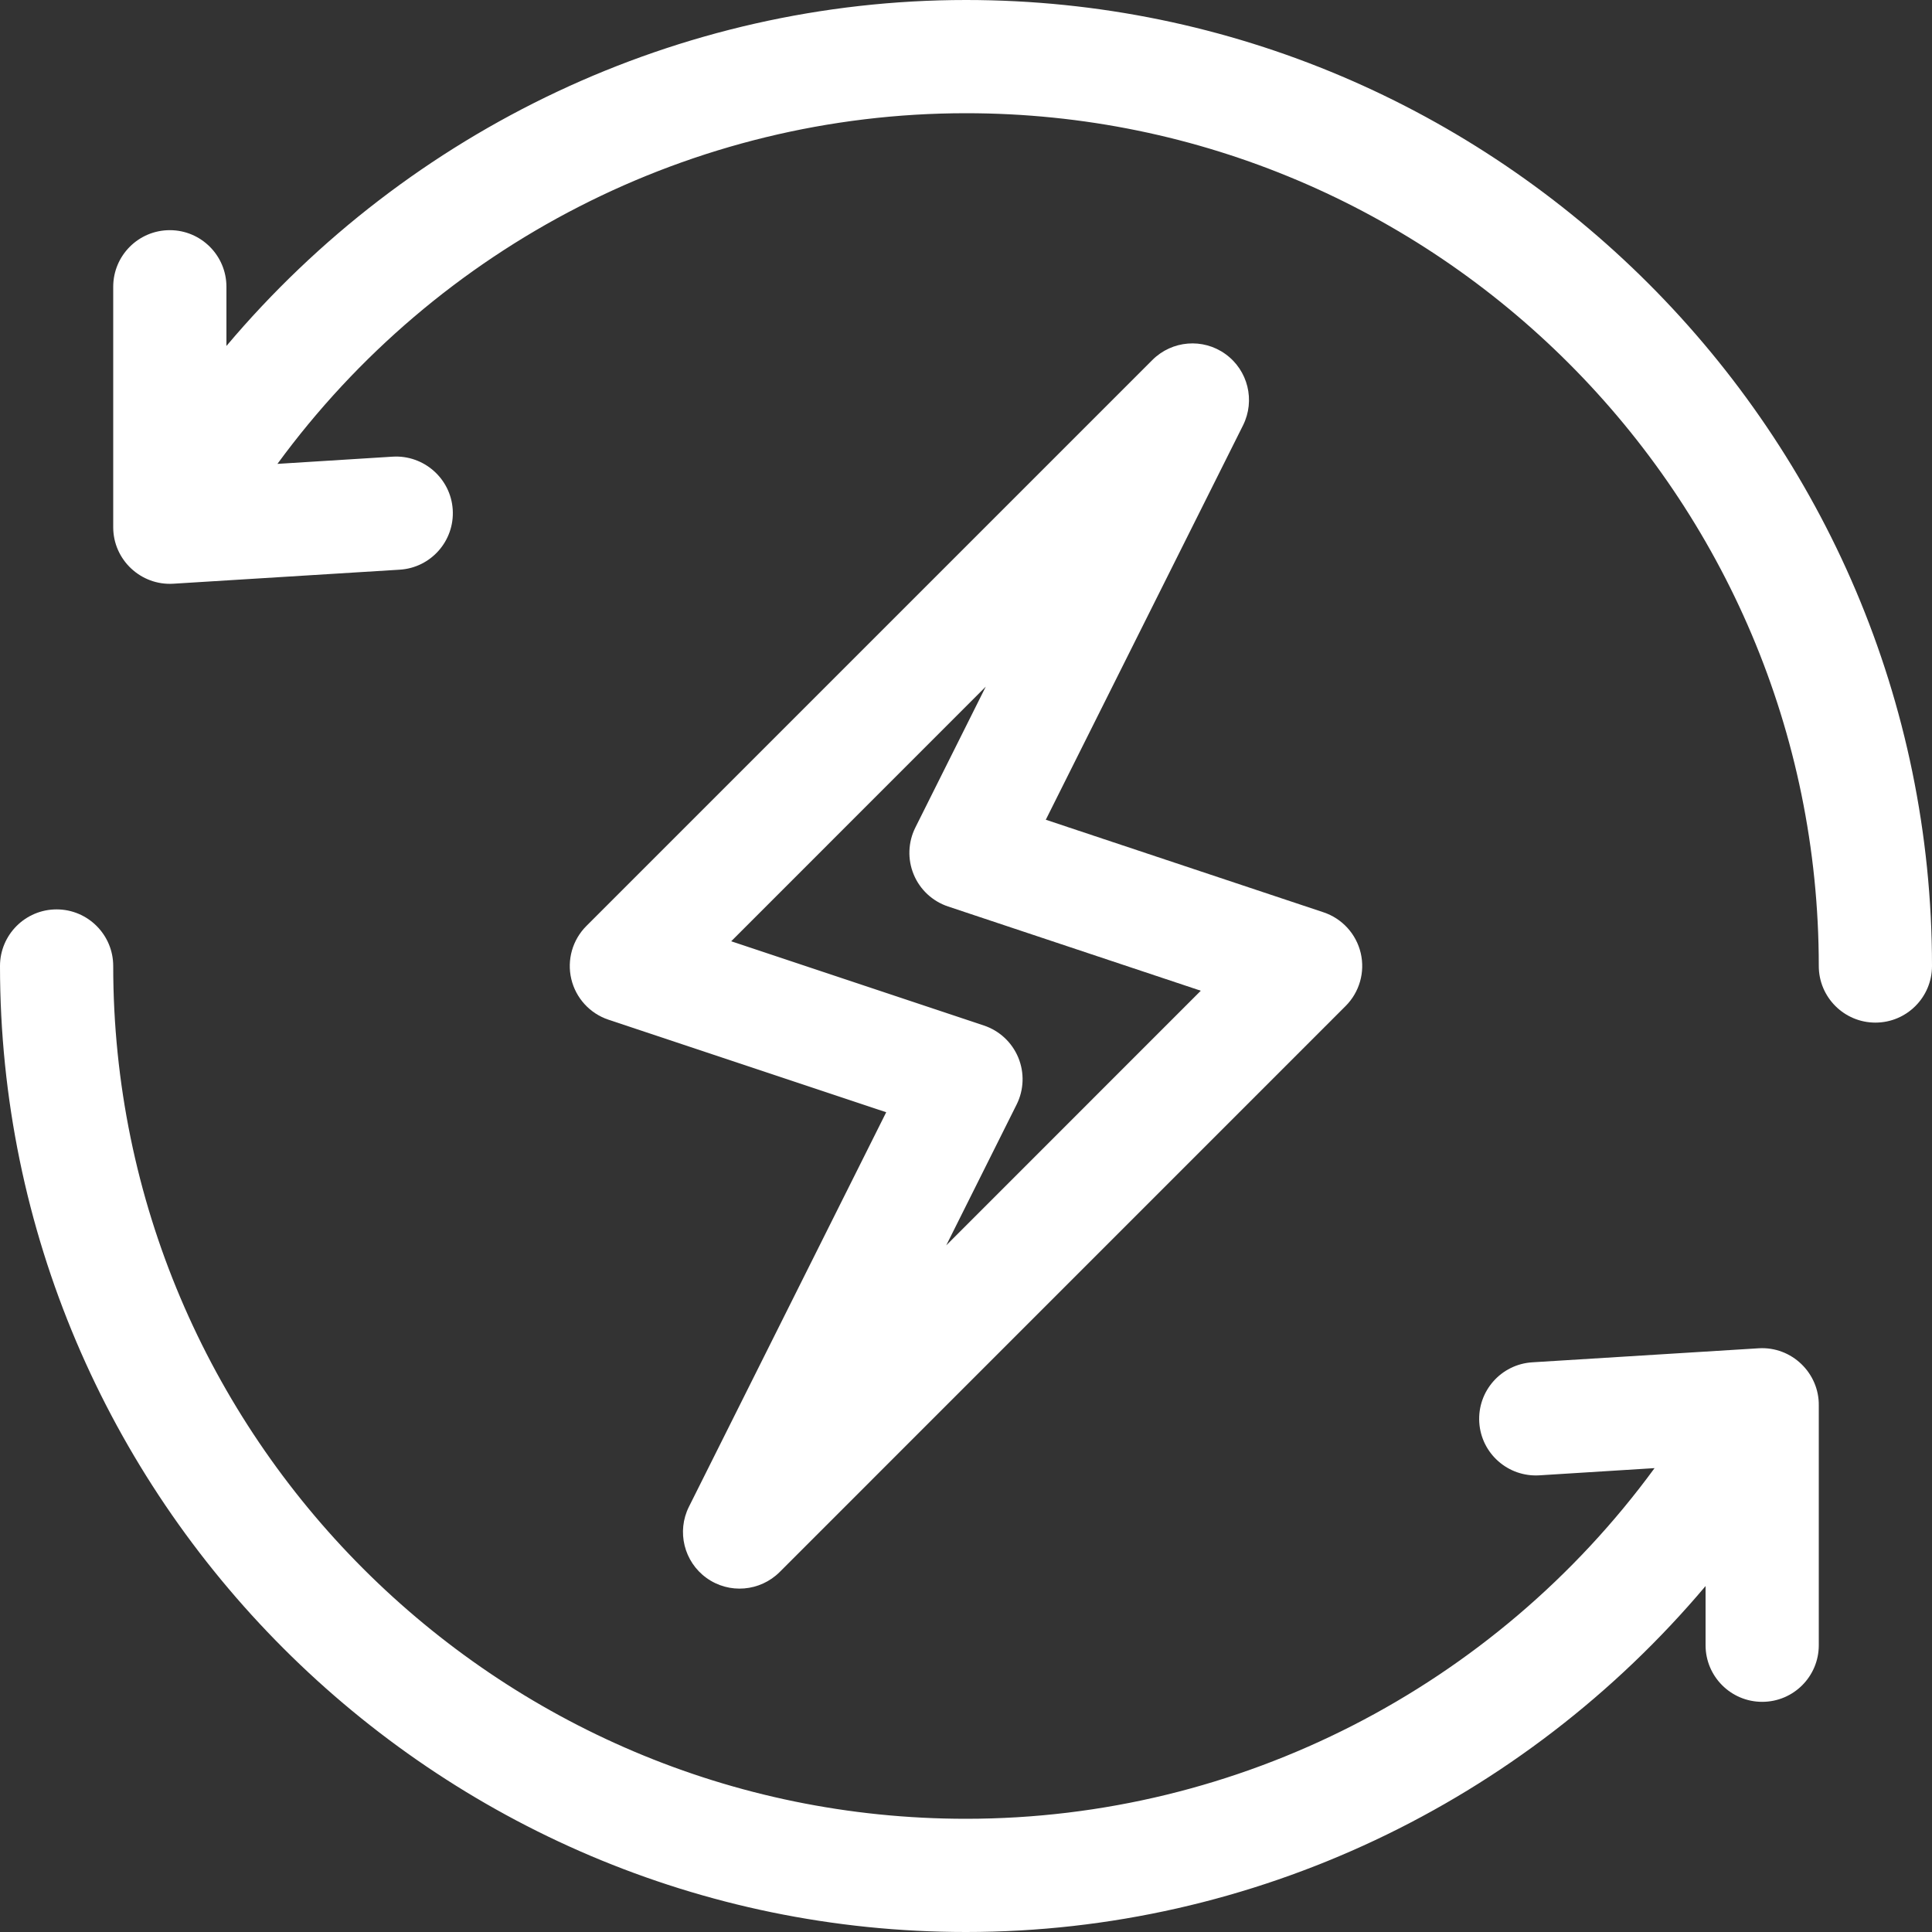
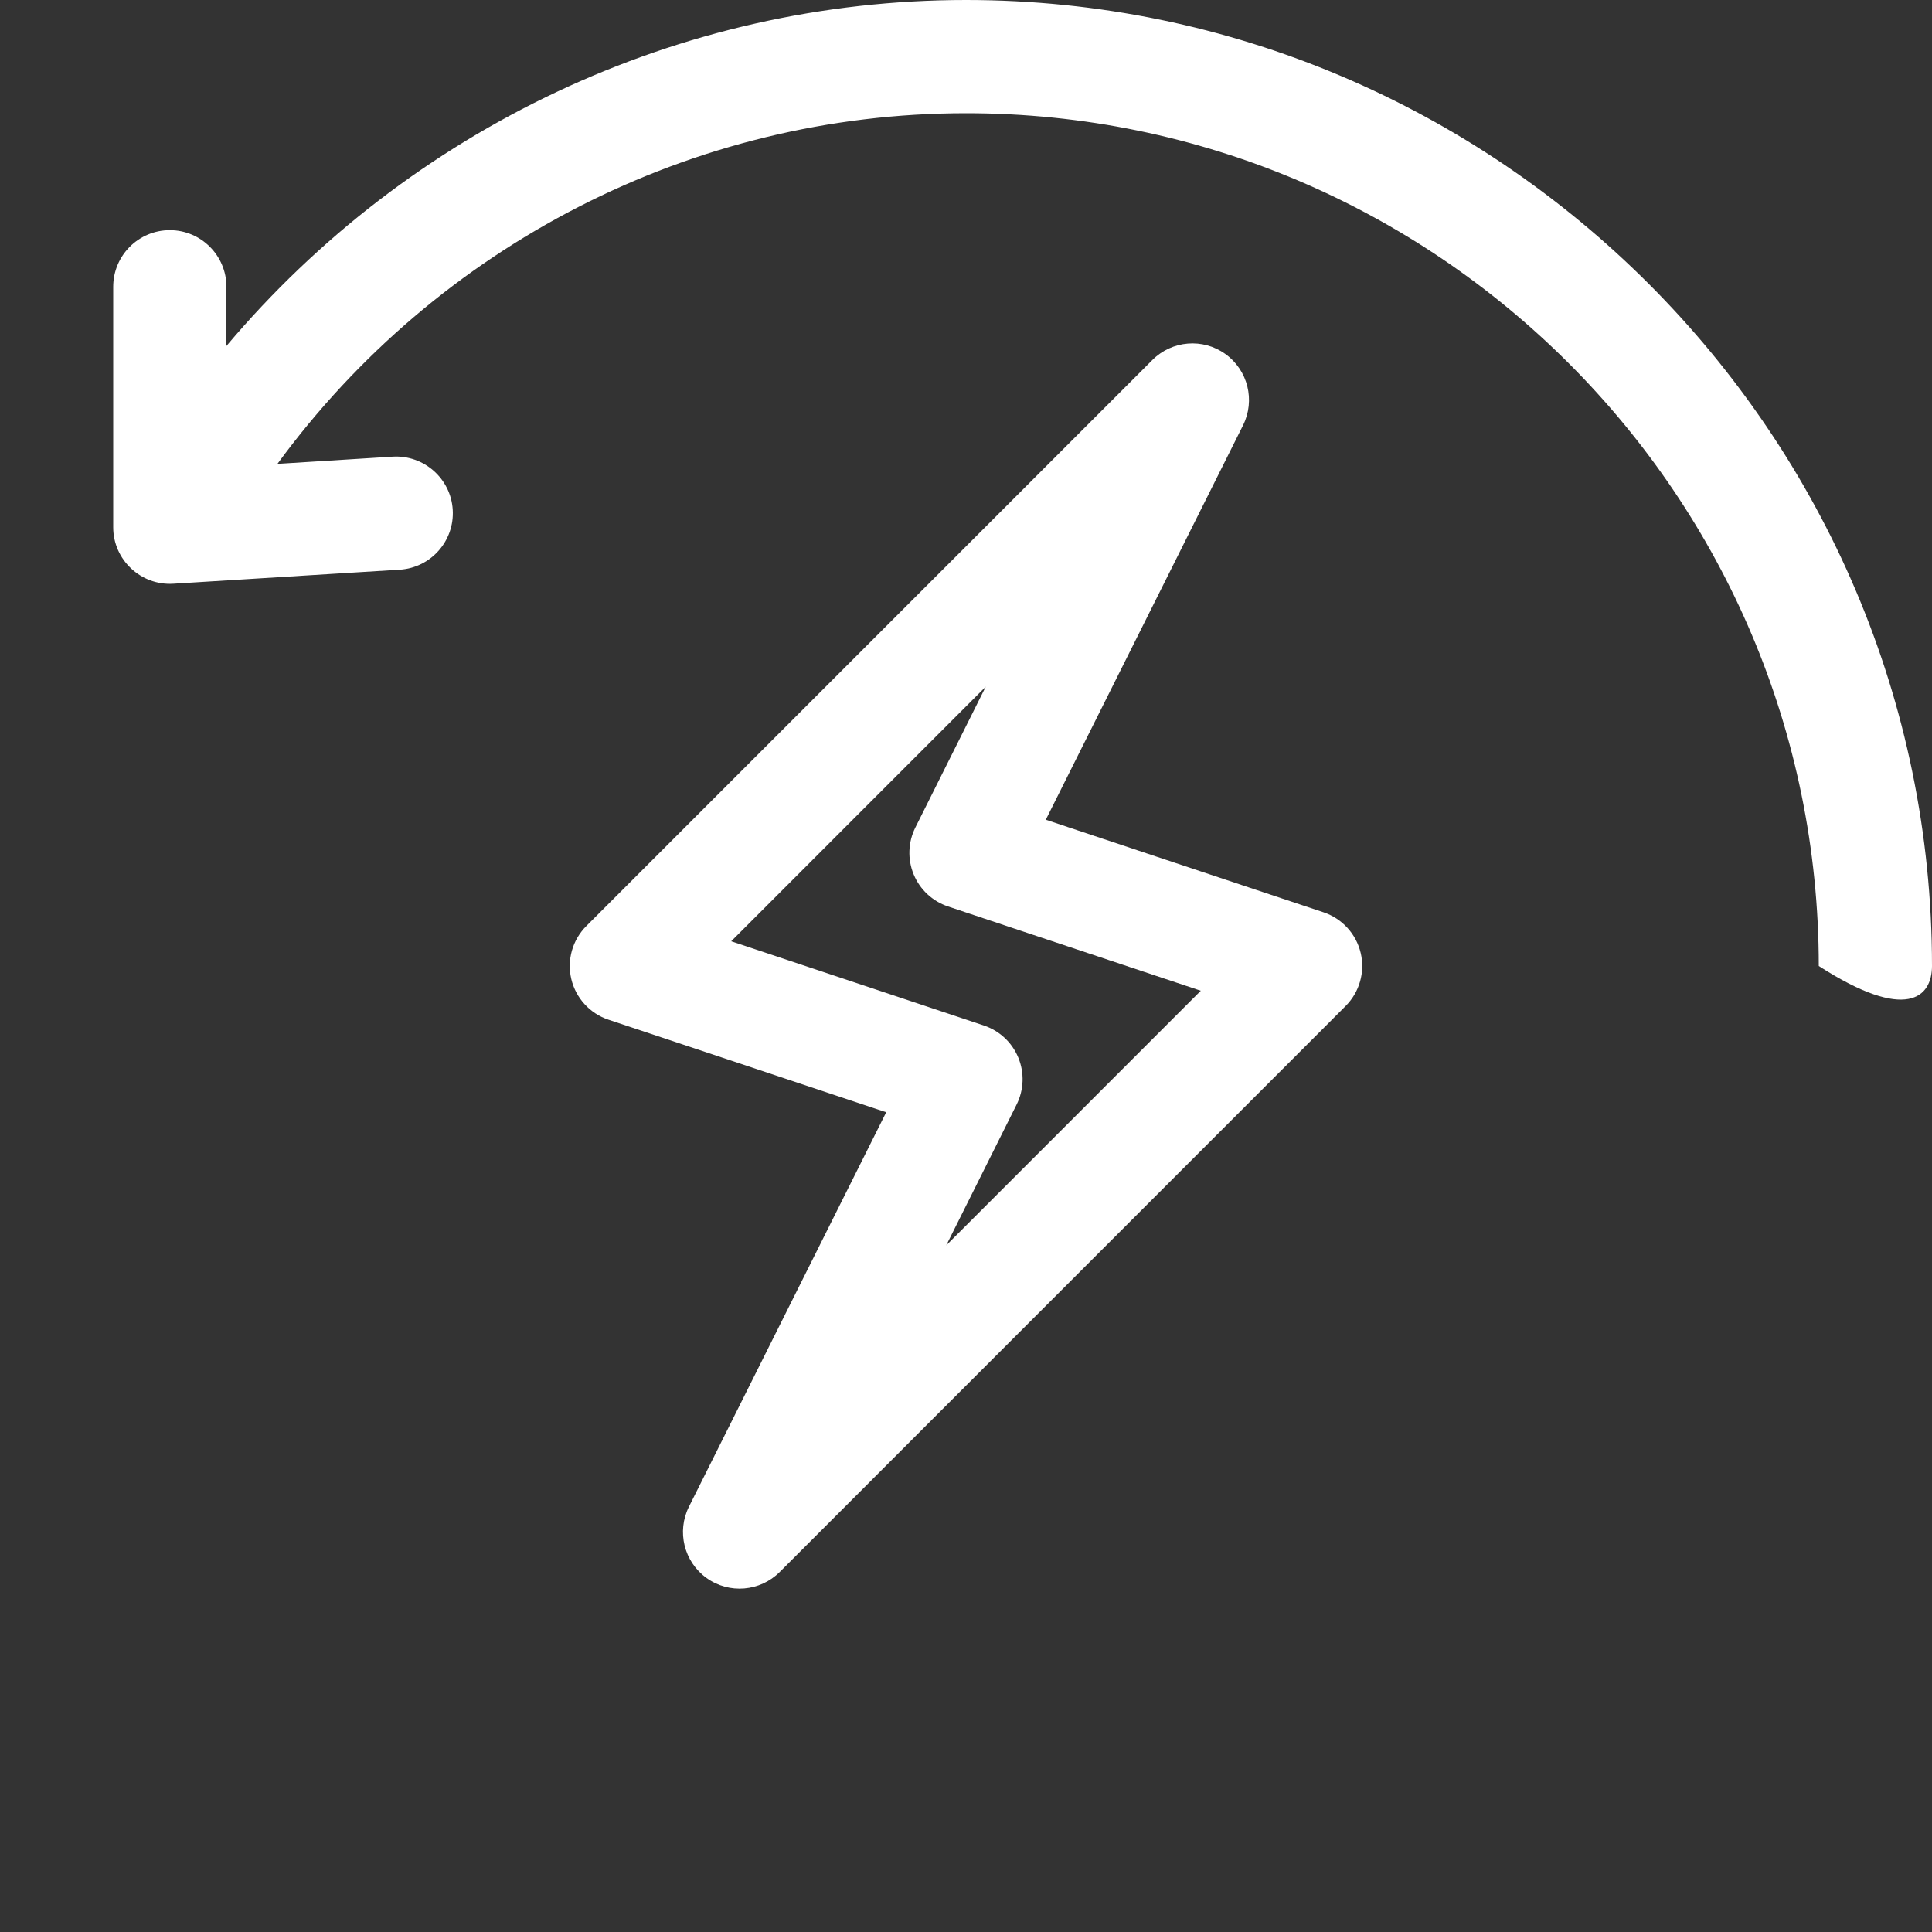
<svg xmlns="http://www.w3.org/2000/svg" width="30" height="30" viewBox="0 0 30 30" fill="none">
  <rect x="0" y="0" width="30" height="30" fill="#333333" stroke="none" />
  <g clip-path="url(#clip0_2136_33948)">
    <path d="M21.129 14.798C21.059 14.502 20.84 14.262 20.551 14.166L16.239 12.729L19.302 6.604C19.494 6.218 19.379 5.75 19.029 5.498C18.68 5.246 18.199 5.285 17.894 5.59L9.105 14.379C8.89 14.594 8.801 14.905 8.871 15.202C8.941 15.498 9.16 15.738 9.449 15.834L13.761 17.271L10.698 23.396C10.505 23.782 10.621 24.25 10.97 24.502C11.322 24.756 11.803 24.713 12.106 24.411L20.895 15.621C21.11 15.406 21.199 15.095 21.129 14.798ZM14.693 19.338L15.786 17.151C15.9 16.923 15.909 16.657 15.812 16.422C15.714 16.186 15.52 16.005 15.278 15.924L11.354 14.616L15.307 10.662L14.214 12.849C14.1 13.077 14.09 13.343 14.188 13.579C14.285 13.814 14.48 13.995 14.722 14.076L18.646 15.384L14.693 19.338Z" fill="white" />
-     <path d="M15 0C10.546 0 6.354 2.006 3.516 5.372V4.453C3.516 3.968 3.122 3.574 2.637 3.574C2.151 3.574 1.758 3.968 1.758 4.453V8.173C1.758 8.177 1.758 8.182 1.758 8.186V8.187C1.758 8.693 2.188 9.095 2.691 9.064L6.207 8.846C6.691 8.816 7.06 8.399 7.03 7.914C7 7.43 6.58 7.062 6.098 7.091L4.308 7.203C6.792 3.809 10.754 1.758 15 1.758C22.302 1.758 28.242 7.698 28.242 15C28.242 15.485 28.636 15.879 29.121 15.879C29.607 15.879 30 15.485 30 15C30 6.741 23.259 0 15 0Z" fill="white" />
-     <path d="M27.309 20.936L23.793 21.154C23.309 21.184 22.94 21.601 22.97 22.086C23 22.57 23.417 22.938 23.902 22.909L25.692 22.797C23.208 26.191 19.246 28.242 15 28.242C7.698 28.242 1.758 22.302 1.758 15C1.758 14.515 1.364 14.121 0.879 14.121C0.394 14.121 0 14.515 0 15C0 23.259 6.741 30 15 30C19.463 30 23.652 27.987 26.484 24.628V25.547C26.484 26.032 26.878 26.426 27.363 26.426C27.849 26.426 28.242 26.032 28.242 25.547V21.826C28.25 21.323 27.823 20.905 27.309 20.936Z" fill="white" />
+     <path d="M15 0C10.546 0 6.354 2.006 3.516 5.372V4.453C3.516 3.968 3.122 3.574 2.637 3.574C2.151 3.574 1.758 3.968 1.758 4.453V8.173C1.758 8.177 1.758 8.182 1.758 8.186V8.187C1.758 8.693 2.188 9.095 2.691 9.064L6.207 8.846C6.691 8.816 7.06 8.399 7.03 7.914C7 7.43 6.58 7.062 6.098 7.091L4.308 7.203C6.792 3.809 10.754 1.758 15 1.758C22.302 1.758 28.242 7.698 28.242 15C29.607 15.879 30 15.485 30 15C30 6.741 23.259 0 15 0Z" fill="white" />
  </g>
  <defs>
    <clipPath id="clip0_2136_33948">
      <rect width="30" height="30" fill="white" />
    </clipPath>
  </defs>
</svg>